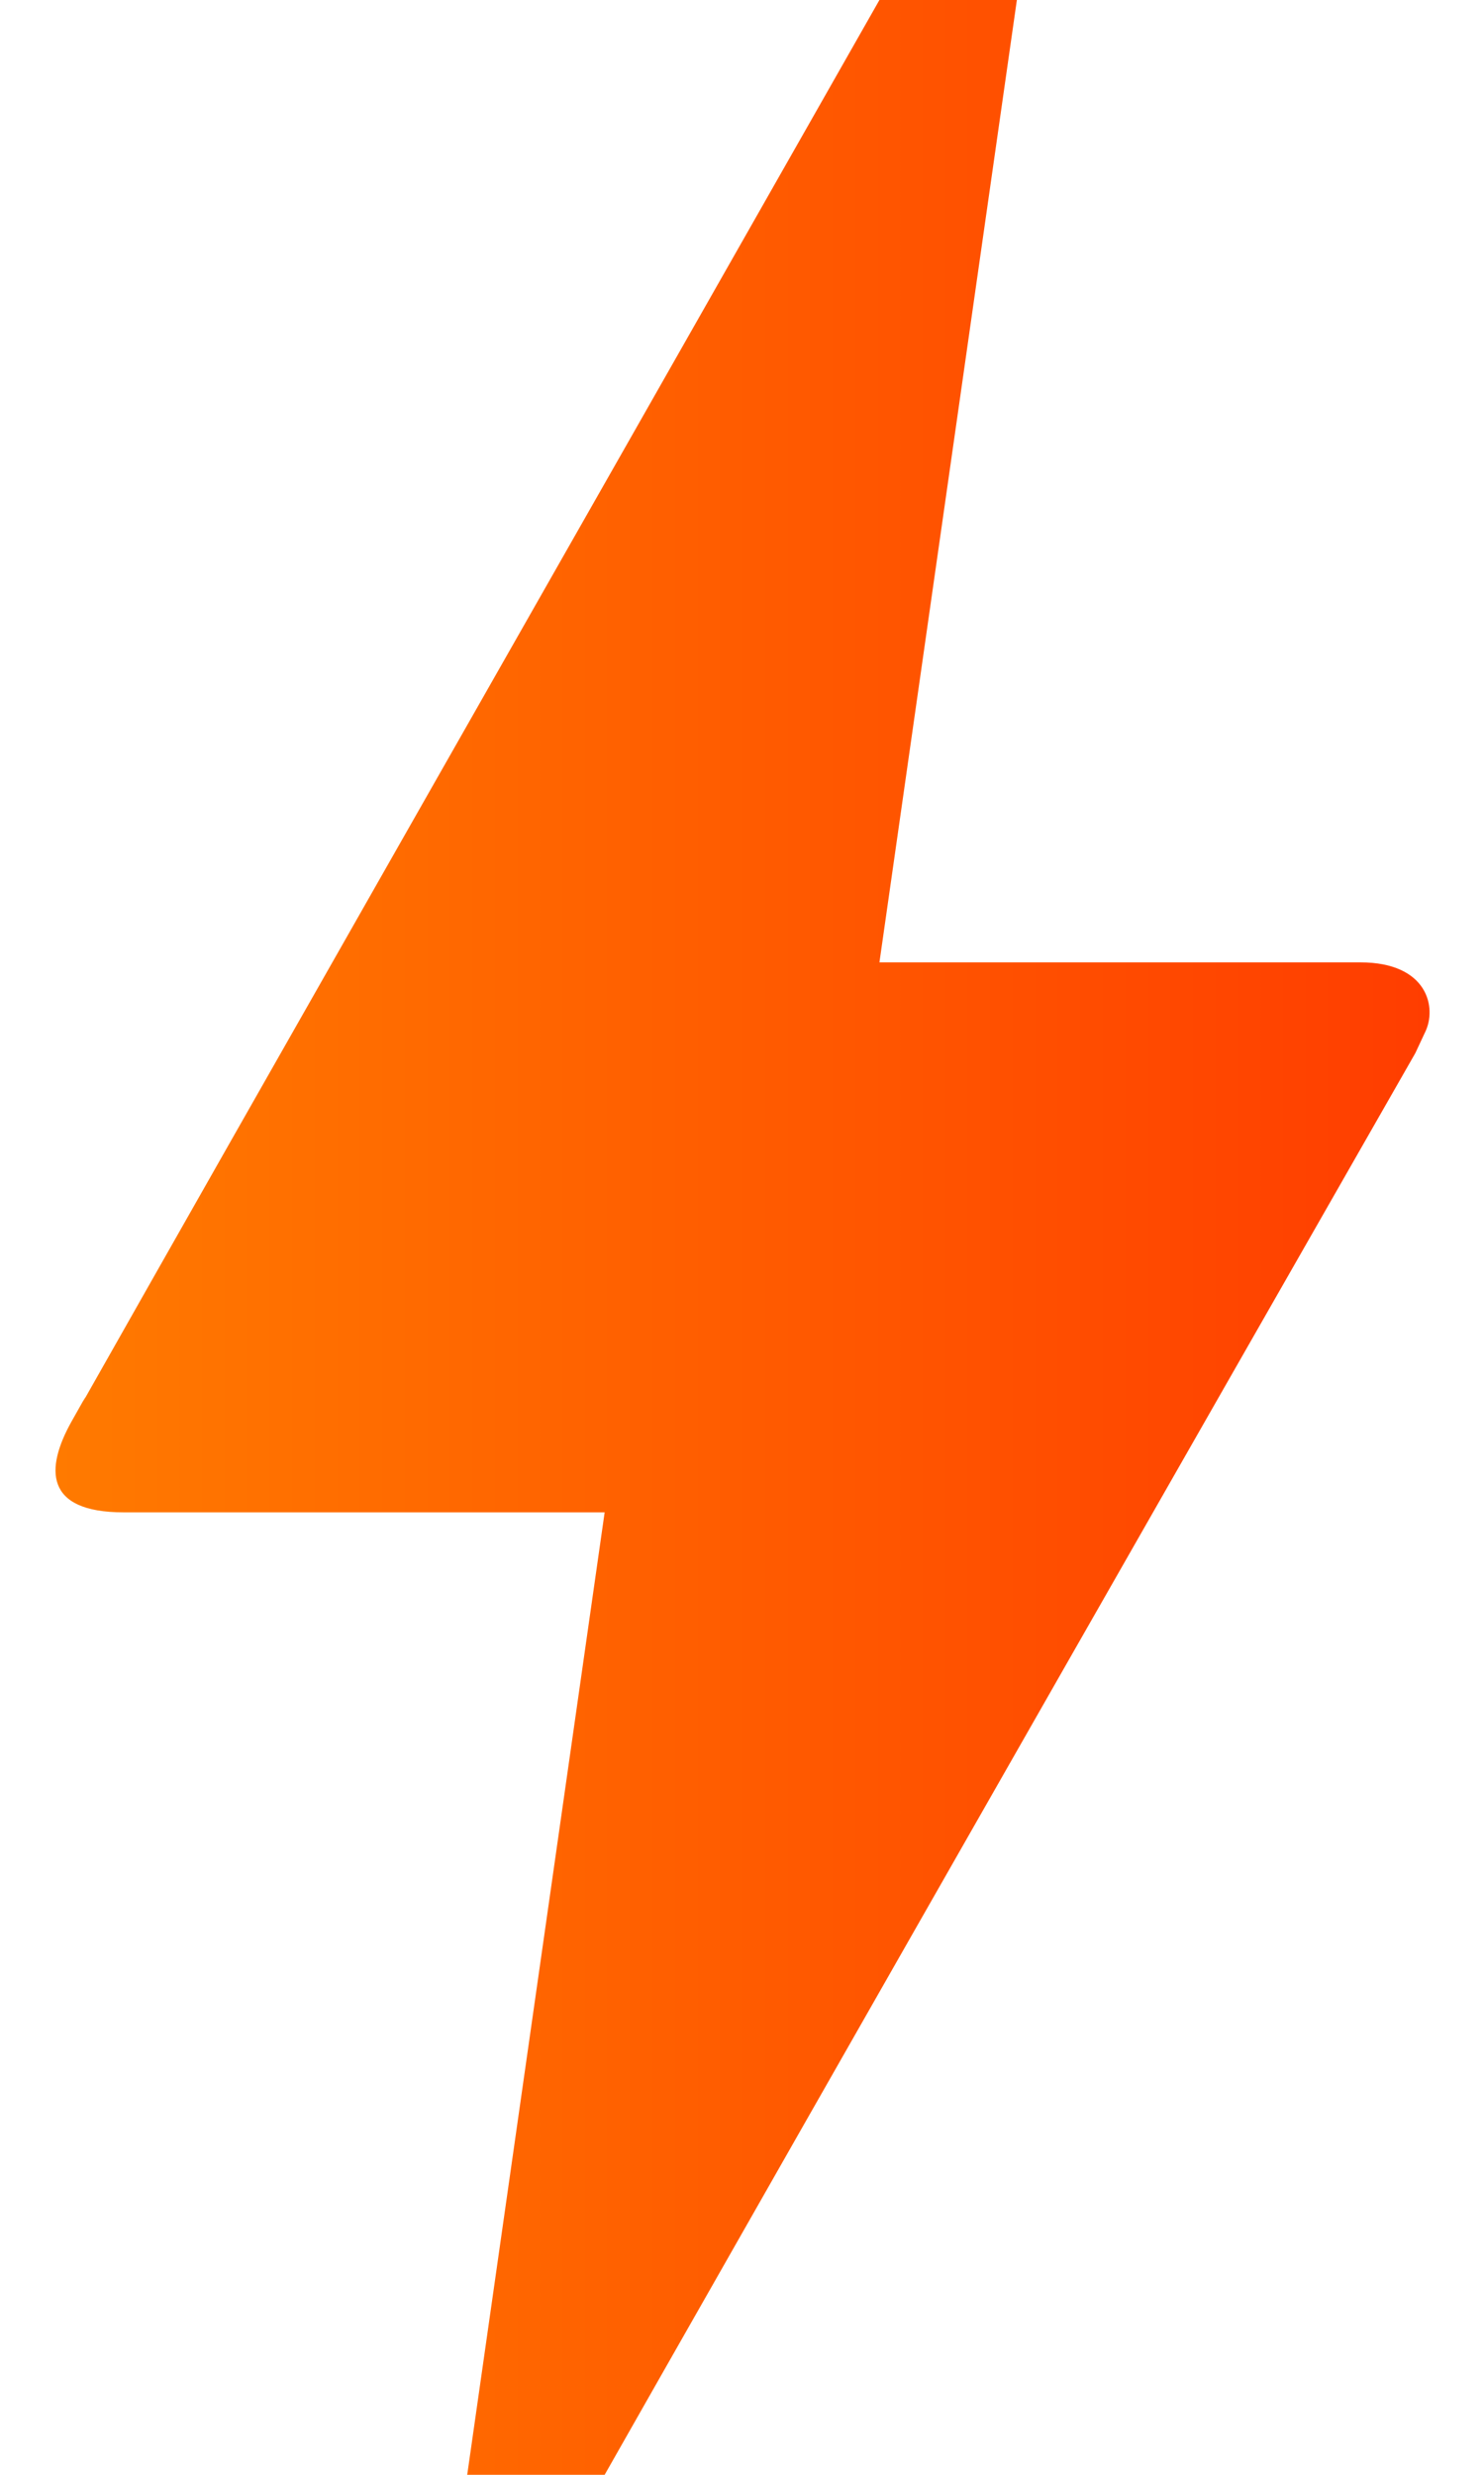
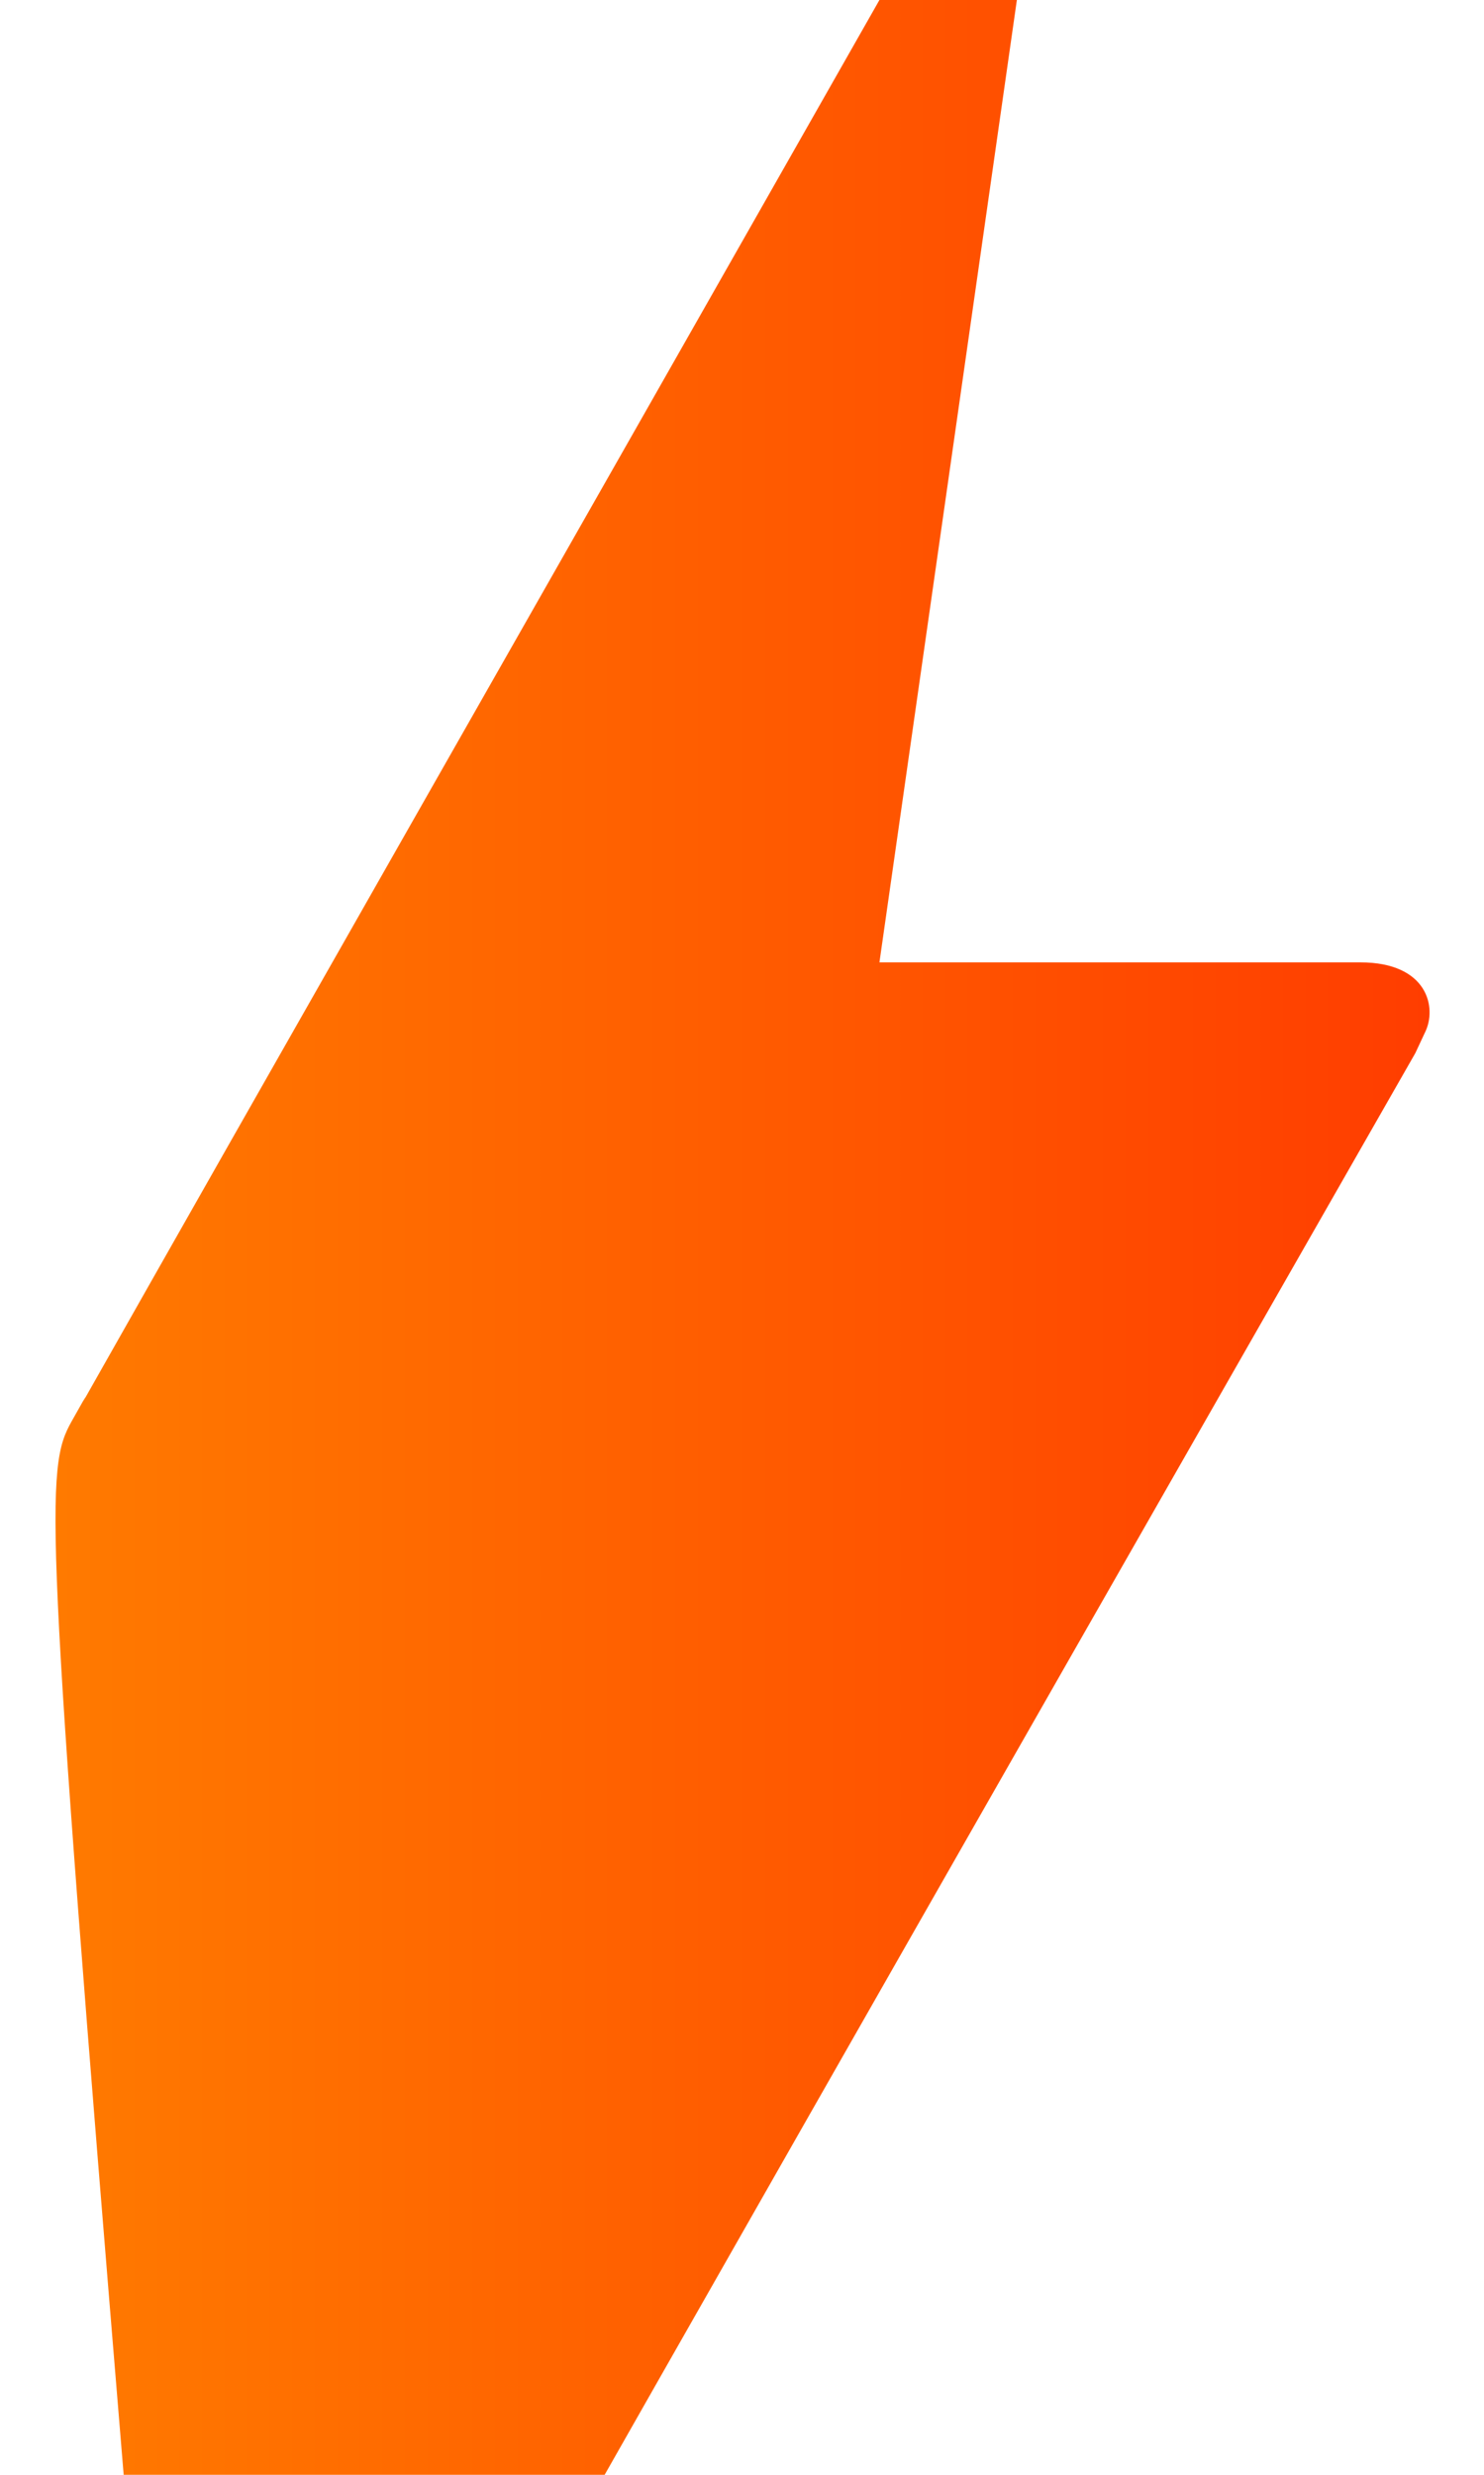
<svg xmlns="http://www.w3.org/2000/svg" width="18" height="30" viewBox="0 0 18 30" fill="none">
-   <path d="M7.334 30H5.667L7.334 18.333H1.5C0.534 18.333 0.55 17.8 0.867 17.233C1.184 16.666 0.95 17.1 0.984 17.033C3.134 13.233 6.367 7.566 10.667 -0H12.334L10.667 11.666H16.5C17.317 11.666 17.434 12.216 17.284 12.516L17.167 12.766C10.6 24.25 7.334 30 7.334 30Z" fill="url(#paint0_linear_1829_1712)" />
+   <path d="M7.334 30H5.667H1.5C0.534 18.333 0.55 17.8 0.867 17.233C1.184 16.666 0.95 17.1 0.984 17.033C3.134 13.233 6.367 7.566 10.667 -0H12.334L10.667 11.666H16.5C17.317 11.666 17.434 12.216 17.284 12.516L17.167 12.766C10.6 24.25 7.334 30 7.334 30Z" fill="url(#paint0_linear_1829_1712)" />
  <defs>
    <linearGradient id="paint0_linear_1829_1712" x1="0.673" y1="15" x2="17.34" y2="15" gradientUnits="userSpaceOnUse">
      <stop stop-color="#FF7A00" />
      <stop offset="1" stop-color="#FF3D00" />
    </linearGradient>
  </defs>
</svg>